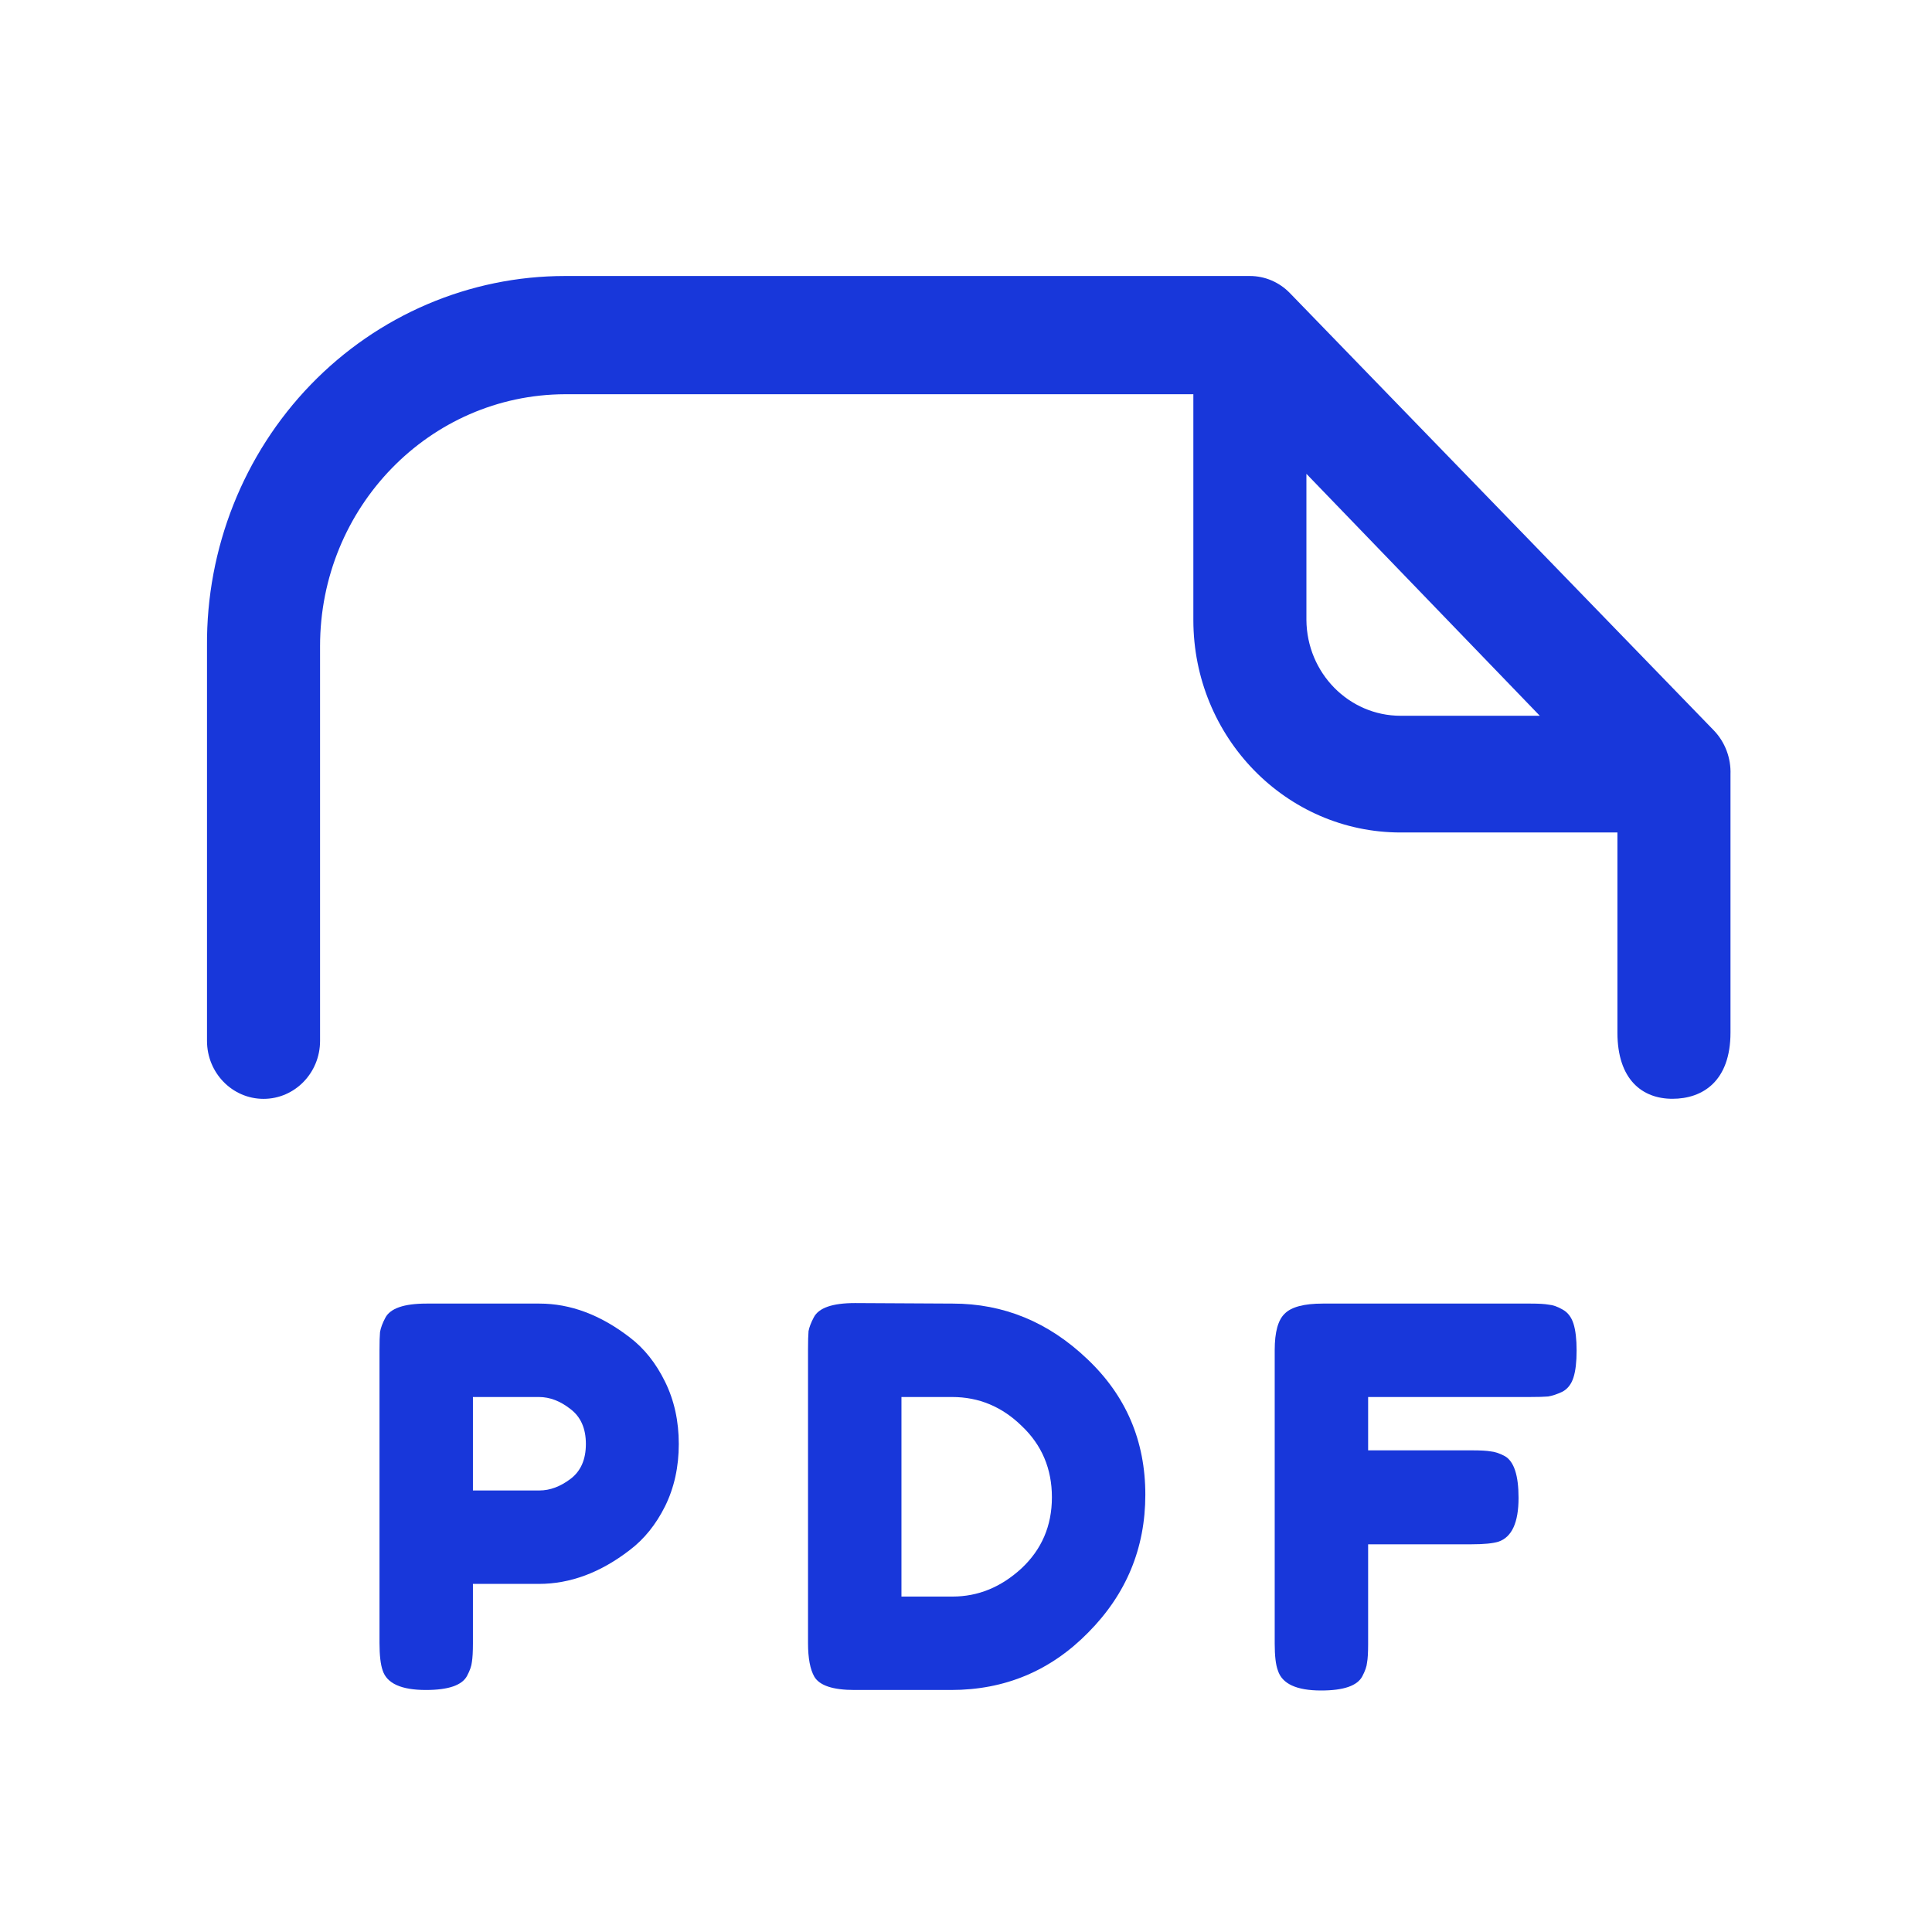
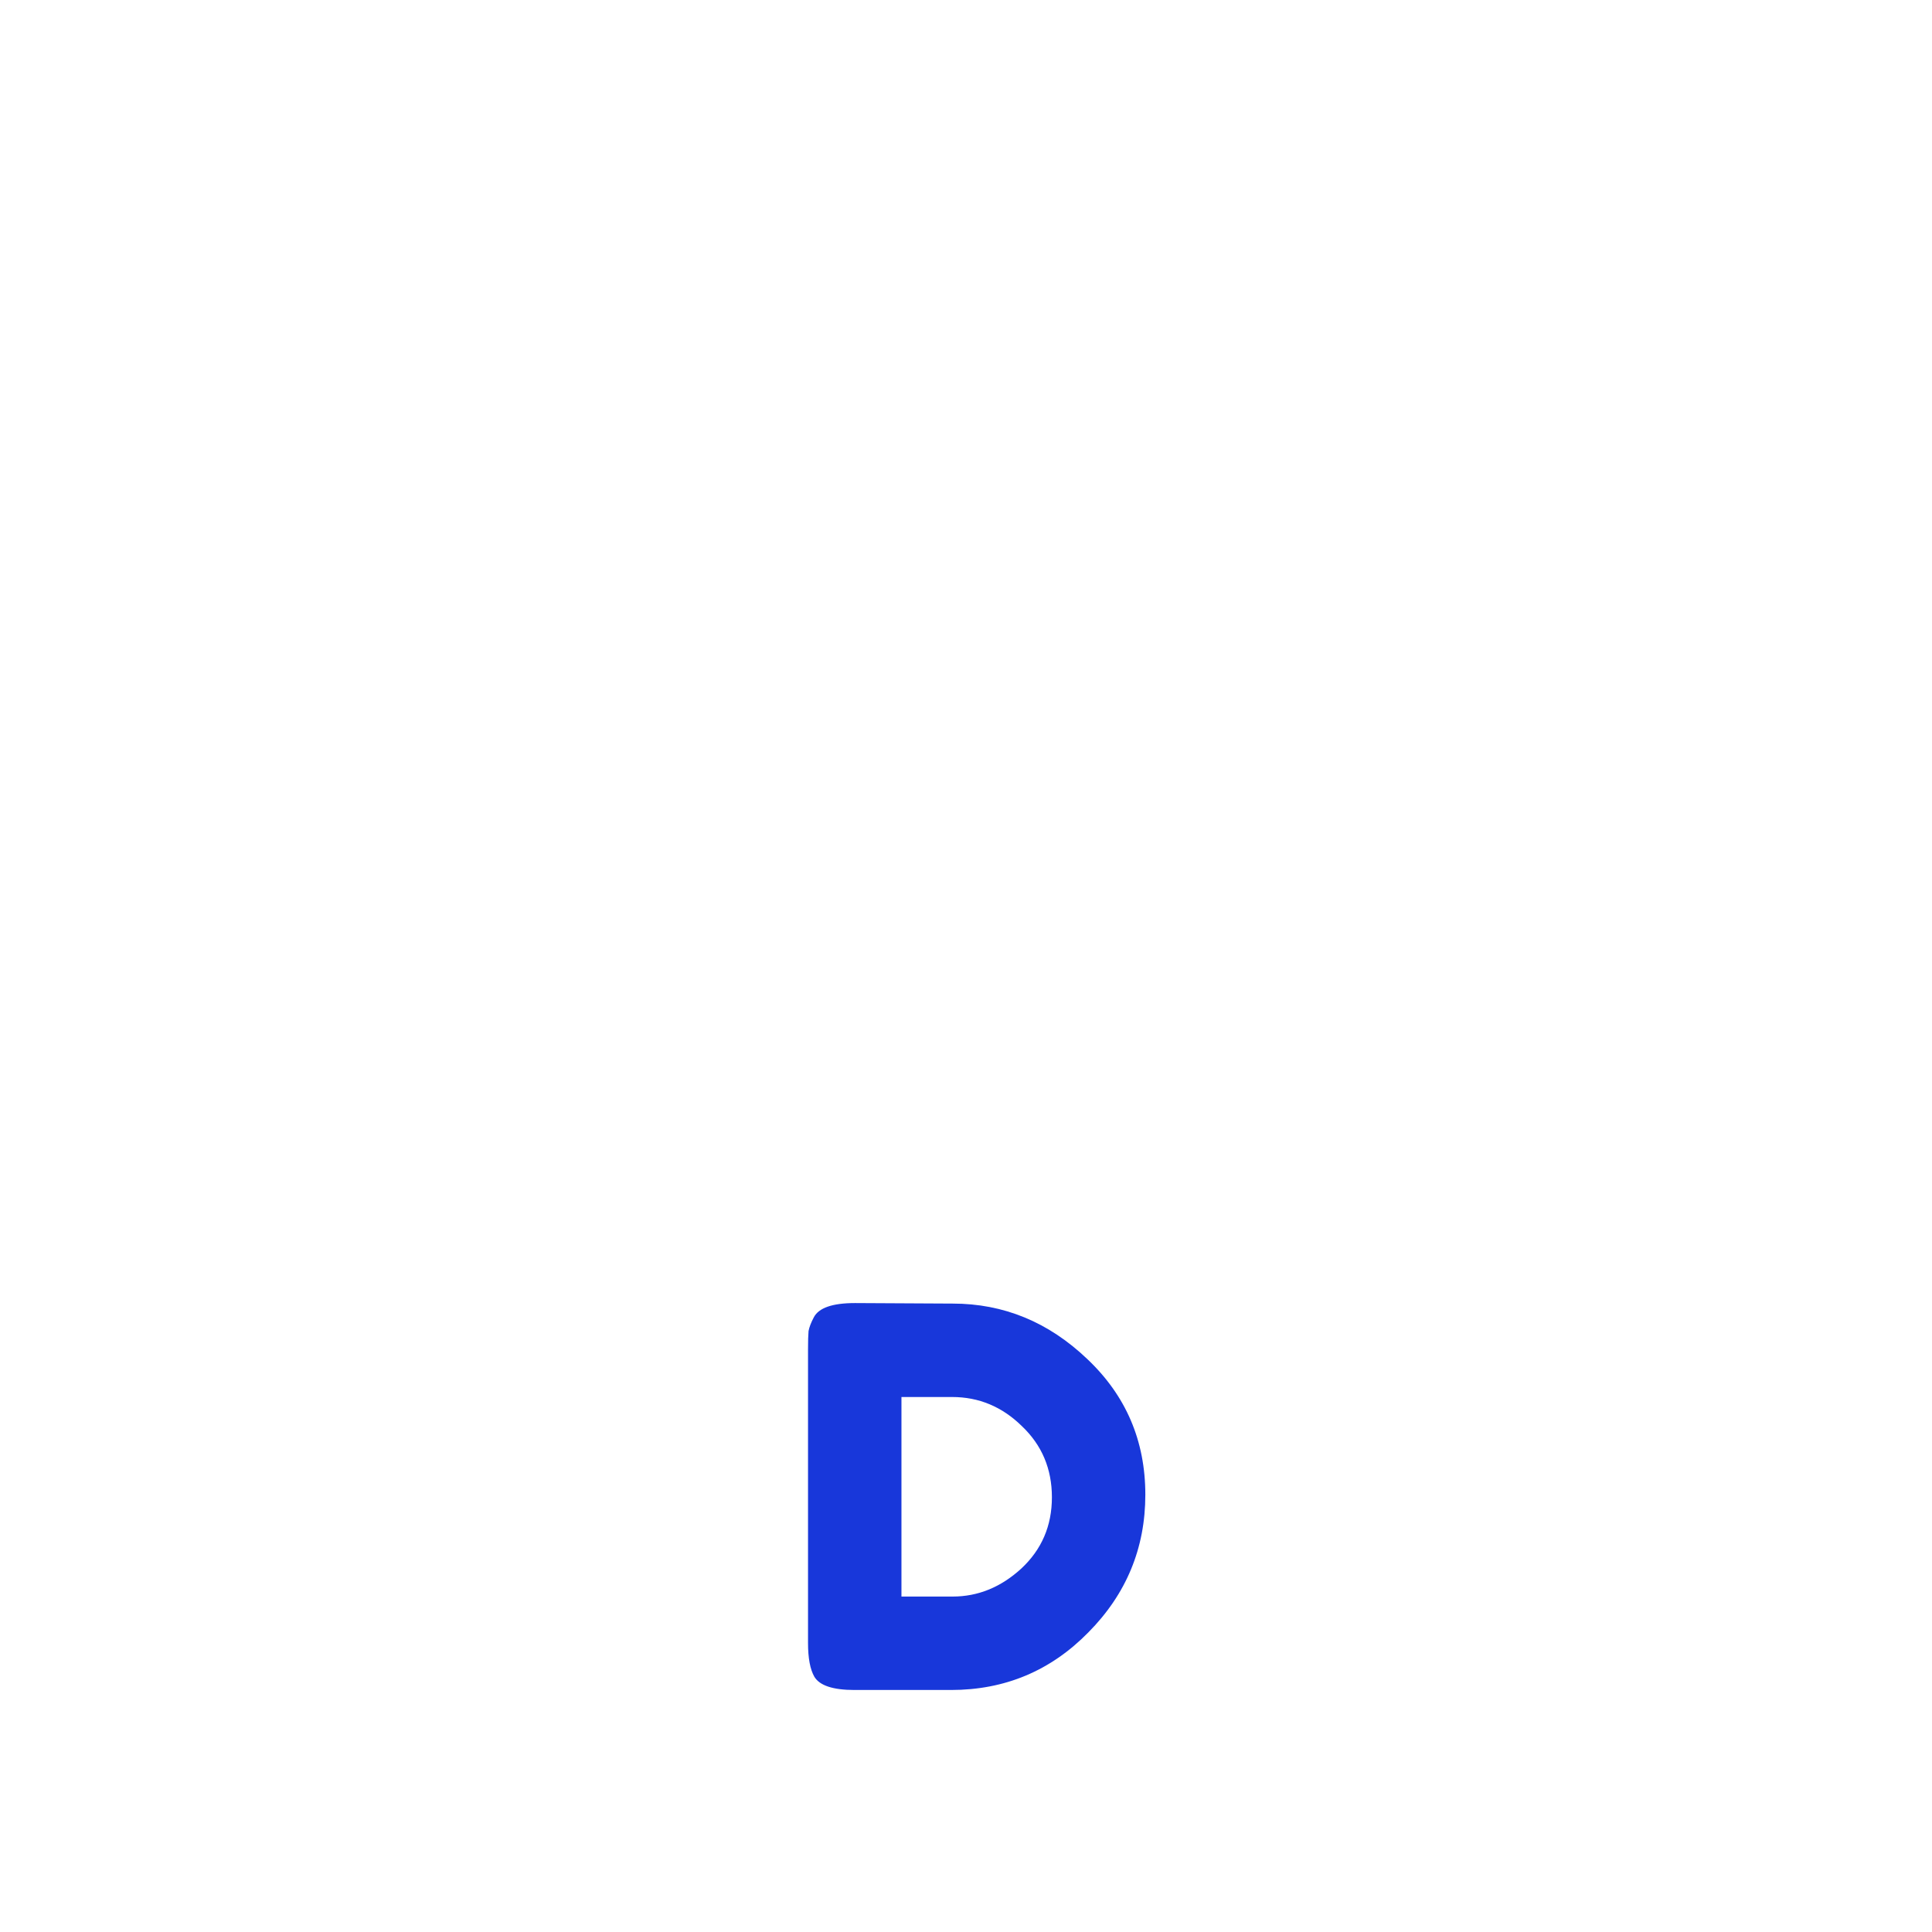
<svg xmlns="http://www.w3.org/2000/svg" width="56" height="56" viewBox="0 0 56 56" fill="none">
-   <path fill-rule="evenodd" clip-rule="evenodd" d="M37.386 8.493L49.678 21.173C50.003 21.512 50.177 21.974 50.159 22.45V29.93C50.159 31.335 49.357 31.849 48.476 31.849C47.596 31.849 46.882 31.288 46.882 29.93V24.13H40.598C37.28 24.13 34.59 21.372 34.59 17.97V11.427H16.377C12.452 11.44 9.277 14.705 9.277 18.73V30.171C9.277 31.099 8.544 31.851 7.639 31.851C6.734 31.851 6 31.099 6 30.171V18.73C5.977 15.892 7.06 13.163 9.008 11.148C10.957 9.133 13.61 8 16.377 8H36.229C36.663 8 37.08 8.178 37.386 8.493ZM37.867 17.97V13.734L44.632 20.747H40.598C39.098 20.747 37.879 19.507 37.867 17.97Z" fill="#1837DA" />
-   <path d="M19.277 40.05C19.543 40.59 19.675 41.192 19.675 41.855C19.675 42.518 19.543 43.12 19.277 43.66C19.012 44.191 18.67 44.614 18.252 44.93C17.406 45.583 16.528 45.91 15.621 45.91H13.708V47.639C13.708 47.873 13.698 48.052 13.678 48.174C13.667 48.286 13.621 48.419 13.54 48.572C13.397 48.847 12.999 48.985 12.346 48.985C11.632 48.985 11.214 48.796 11.092 48.419C11.031 48.245 11 47.98 11 47.623V39.132C11 38.897 11.005 38.724 11.015 38.611C11.036 38.489 11.087 38.351 11.168 38.198C11.311 37.923 11.709 37.785 12.362 37.785H15.636C16.534 37.785 17.406 38.112 18.252 38.764C18.67 39.081 19.012 39.509 19.277 40.05ZM15.636 43.202C15.942 43.202 16.243 43.089 16.539 42.865C16.834 42.641 16.982 42.304 16.982 41.855C16.982 41.406 16.834 41.07 16.539 40.845C16.243 40.611 15.937 40.493 15.621 40.493H13.708V43.202H15.636Z" fill="#1837DA" />
  <path d="M24.783 37.77L27.613 37.785C29.092 37.785 30.393 38.321 31.515 39.392C32.637 40.453 33.198 41.763 33.198 43.324C33.198 44.874 32.647 46.205 31.545 47.317C30.454 48.429 29.128 48.985 27.567 48.985H24.767C24.145 48.985 23.758 48.857 23.605 48.602C23.482 48.388 23.421 48.062 23.421 47.623V39.116C23.421 38.872 23.426 38.693 23.436 38.581C23.457 38.469 23.508 38.336 23.589 38.183C23.732 37.908 24.13 37.77 24.783 37.77ZM27.613 46.277C28.348 46.277 29.011 46.007 29.602 45.466C30.194 44.915 30.49 44.227 30.49 43.4C30.49 42.574 30.199 41.886 29.618 41.335C29.046 40.774 28.373 40.493 27.598 40.493H26.129V46.277H27.613Z" fill="#1837DA" />
-   <path d="M44.368 37.785C44.603 37.785 44.776 37.795 44.889 37.816C45.011 37.826 45.144 37.872 45.286 37.954C45.439 38.035 45.546 38.173 45.608 38.367C45.669 38.56 45.699 38.821 45.699 39.147C45.699 39.473 45.669 39.733 45.608 39.927C45.546 40.121 45.439 40.259 45.286 40.34C45.133 40.412 44.996 40.458 44.873 40.478C44.761 40.488 44.583 40.493 44.338 40.493H39.656V42.039H42.67C42.915 42.039 43.093 42.049 43.206 42.069C43.328 42.08 43.466 42.125 43.619 42.207C43.884 42.36 44.016 42.763 44.016 43.416C44.016 44.13 43.823 44.553 43.435 44.686C43.272 44.737 43.012 44.762 42.655 44.762H39.656V47.654C39.656 47.899 39.646 48.077 39.625 48.189C39.615 48.301 39.569 48.434 39.488 48.587C39.345 48.862 38.947 49 38.294 49C37.58 49 37.162 48.806 37.04 48.419C36.978 48.256 36.948 47.995 36.948 47.639V39.132C36.948 38.611 37.045 38.26 37.239 38.076C37.432 37.882 37.8 37.785 38.34 37.785H44.368Z" fill="#1837DA" />
</svg>